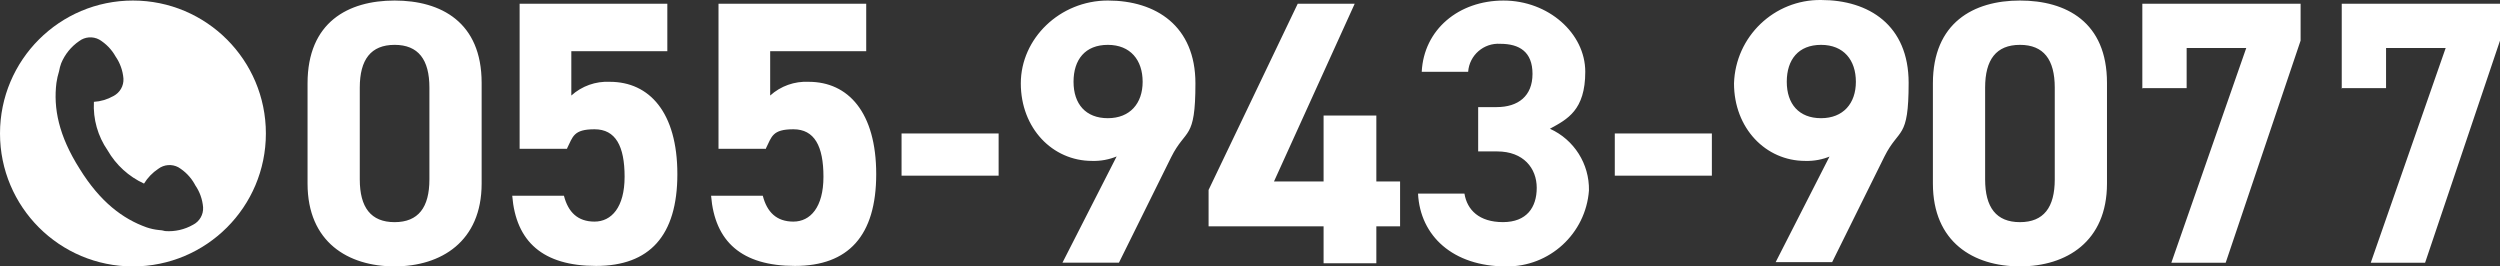
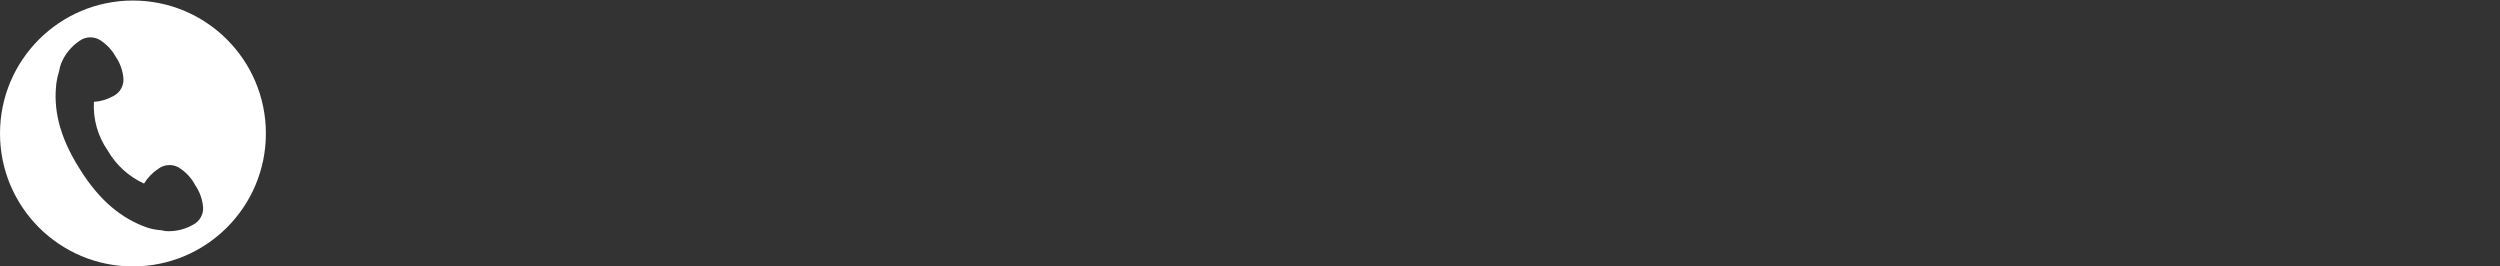
<svg xmlns="http://www.w3.org/2000/svg" id="a" viewBox="0 0 300.999 32.078">
  <rect x="0" y="0" width="300.999" height="32.078" fill="#333333" stroke="none" />
  <defs>
    <style>.b{fill:none;}.b,.c{stroke-width:0px;}.c{fill:#fff;}</style>
  </defs>
-   <path class="c" d="M57.989,22.101c0,6.987-4.891,9.972-10.48,9.972s-10.48-2.918-10.48-9.972v-12.065C37.029,2.669,41.92.065,47.509.065s10.48,2.6,10.48,9.908v12.128ZM47.509,5.401c-2.858,0-4.192,1.778-4.192,5.145v11.055c0,3.366,1.334,5.145,4.192,5.145s4.192-1.778,4.192-5.145v-11.056c0-3.366-1.334-5.145-4.192-5.145h0ZM68.279,17.912h-5.717V.446h17.784v5.716h-11.559v5.339c1.266-1.143,2.934-1.736,4.637-1.651,4.764,0,8.13,3.684,8.13,11.115s-3.366,11.052-9.781,11.052-9.654-2.922-10.1-8.448h6.225c.508,1.969,1.651,3.112,3.684,3.112s3.62-1.715,3.62-5.4-1.08-5.716-3.62-5.716-2.6.889-3.3,2.287l-.003.06ZM92.224,17.912h-5.716V.446h17.784v5.716h-11.563v5.339c1.266-1.143,2.934-1.736,4.637-1.651,4.764,0,8.13,3.684,8.13,11.115s-3.366,11.052-9.781,11.052-9.654-2.922-10.1-8.448h6.225c.508,1.969,1.651,3.112,3.684,3.112s3.62-1.715,3.62-5.4-1.08-5.716-3.62-5.716-2.6.889-3.3,2.287v.06ZM108.547,16.07h11.687v5.081h-11.687s0-5.081,0-5.081ZM134.529,18.801c-.963.409-2.003.604-3.049.572-4.764,0-8.575-3.938-8.575-9.337S127.605.064,133.385.064s10.544,3.049,10.544,9.972-1.143,5.335-2.922,8.892l-6.288,12.7h-6.8l6.543-12.827h.067ZM133.382,5.401c-2.731,0-4.129,1.778-4.129,4.446s1.461,4.383,4.129,4.383,4.192-1.778,4.192-4.383-1.461-4.446-4.192-4.446ZM163.107.446l-9.718,21.4h5.97v-7.935h6.352v7.939h2.858v5.4h-2.858v4.446h-6.352v-4.447h-13.846v-4.382L156.247.446h6.86ZM177.907,12.895h2.287c2.6,0,4.319-1.334,4.319-4s-1.588-3.62-3.874-3.62c-1.997-.134-3.728,1.37-3.874,3.366h-5.589c.254-5.081,4.446-8.575,9.845-8.575s9.845,3.938,9.845,8.575-2.16,5.716-4.256,6.86c2.912,1.314,4.761,4.237,4.7,7.431-.387,5.204-4.754,9.209-9.972,9.146-6.415,0-10.353-3.684-10.607-8.765h5.589c.318,1.969,1.778,3.43,4.637,3.43s4.065-1.778,4.065-4.129-1.588-4.383-4.764-4.383h-2.287v-5.336h-.064ZM194.421,16.071h11.687v5.081h-11.688v-5.081ZM220.398,18.801c-.963.409-2.003.604-3.049.572-4.764,0-8.575-3.938-8.575-9.337C208.953,4.395,213.612-.065,219.255,0c5.78,0,10.544,3.049,10.544,9.972s-1.143,5.335-2.922,8.892l-6.288,12.7h-6.8l6.542-12.83h.064l.003.066ZM219.255,5.401c-2.731,0-4.129,1.778-4.129,4.446s1.461,4.383,4.129,4.383,4.192-1.778,4.192-4.383-1.461-4.446-4.192-4.446ZM253.68,22.101c0,6.987-4.891,9.972-10.48,9.972s-10.48-2.922-10.48-9.972v-12.065c0-7.3,4.891-9.972,10.48-9.972s10.48,2.6,10.48,9.908v12.129ZM243.2,5.401c-2.858,0-4.192,1.778-4.192,5.145v11.055c0,3.366,1.334,5.145,4.192,5.145s4.192-1.778,4.192-5.145v-11.056c0-3.366-1.334-5.145-4.192-5.145h0ZM257.936,10.673V.446h19.055v4.446l-9.019,26.74h-6.543l9.019-25.851h-7.177v4.827h-5.4l.065.065ZM281.945,10.673V.446h19.054v4.446l-9.019,26.74h-6.542l9.019-25.851h-7.177v4.827h-5.4l.065.065Z" />
-   <path class="c" d="M16.006.065C7.166.065,0,7.231,0,16.071s7.166,16.006,16.006,16.006,16.006-7.166,16.006-16.006S24.846.065,16.006.065ZM23.245,27.059c-1.021.585-2.193.85-3.366.762-.248-.073-.504-.116-.762-.127-.497-.051-.987-.158-1.461-.318-2.858-1.016-5.589-3.05-8.066-7.05-2.536-4.002-3.176-7.309-2.796-10.353.069-.474.175-.943.318-1.4.055-.325.14-.644.254-.953.446-1.08,1.196-2.007,2.16-2.668.699-.529,1.641-.603,2.414-.191.822.495,1.501,1.195,1.969,2.032.547.79.876,1.71.953,2.668.05.877-.424,1.701-1.207,2.1-.719.411-1.523.651-2.35.7-.113,2.077.468,4.132,1.651,5.843,1.01,1.756,2.542,3.154,4.383,4,.436-.71,1.021-1.317,1.715-1.778.699-.526,1.64-.601,2.413-.19.822.495,1.501,1.195,1.969,2.032l.063.123c.547.79.876,1.71.953,2.668.05.878-.424,1.701-1.207,2.1Z" />
-   <path class="b" d="M23.436,22.168c-.468-.837-1.147-1.537-1.969-2.032-.773-.411-1.714-.336-2.413.19-.694.461-1.279,1.068-1.715,1.778-1.841-.846-3.373-2.244-4.383-4-1.183-1.711-1.764-3.766-1.651-5.843.827-.049,1.631-.289,2.35-.7.783-.398,1.257-1.223,1.207-2.1-.077-.958-.406-1.878-.953-2.668-.468-.837-1.147-1.537-1.969-2.032-.773-.412-1.715-.338-2.414.191-.964.661-1.714,1.588-2.16,2.668-.114.309-.199.628-.254.953-.143.457-.249.926-.318,1.4-.38,3.044.26,6.351,2.796,10.353,2.477,4,5.208,6.034,8.066,7.05.474.16.964.267,1.461.318.258.011.514.054.762.127,1.173.088,2.345-.177,3.366-.762.783-.399,1.257-1.223,1.207-2.1-.077-.958-.406-1.878-.953-2.668l-.063-.123Z" />
+   <path class="c" d="M16.006.065C7.166.065,0,7.231,0,16.071s7.166,16.006,16.006,16.006,16.006-7.166,16.006-16.006S24.846.065,16.006.065ZM23.245,27.059c-1.021.585-2.193.85-3.366.762-.248-.073-.504-.116-.762-.127-.497-.051-.987-.158-1.461-.318-2.858-1.016-5.589-3.05-8.066-7.05-2.536-4.002-3.176-7.309-2.796-10.353.069-.474.175-.943.318-1.4.055-.325.14-.644.254-.953.446-1.08,1.196-2.007,2.16-2.668.699-.529,1.641-.603,2.414-.191.822.495,1.501,1.195,1.969,2.032.547.79.876,1.71.953,2.668.05.877-.424,1.701-1.207,2.1-.719.411-1.523.651-2.35.7-.113,2.077.468,4.132,1.651,5.843,1.01,1.756,2.542,3.154,4.383,4,.436-.71,1.021-1.317,1.715-1.778.699-.526,1.64-.601,2.413-.19.822.495,1.501,1.195,1.969,2.032l.063.123c.547.79.876,1.71.953,2.668.05.878-.424,1.701-1.207,2.1" />
</svg>